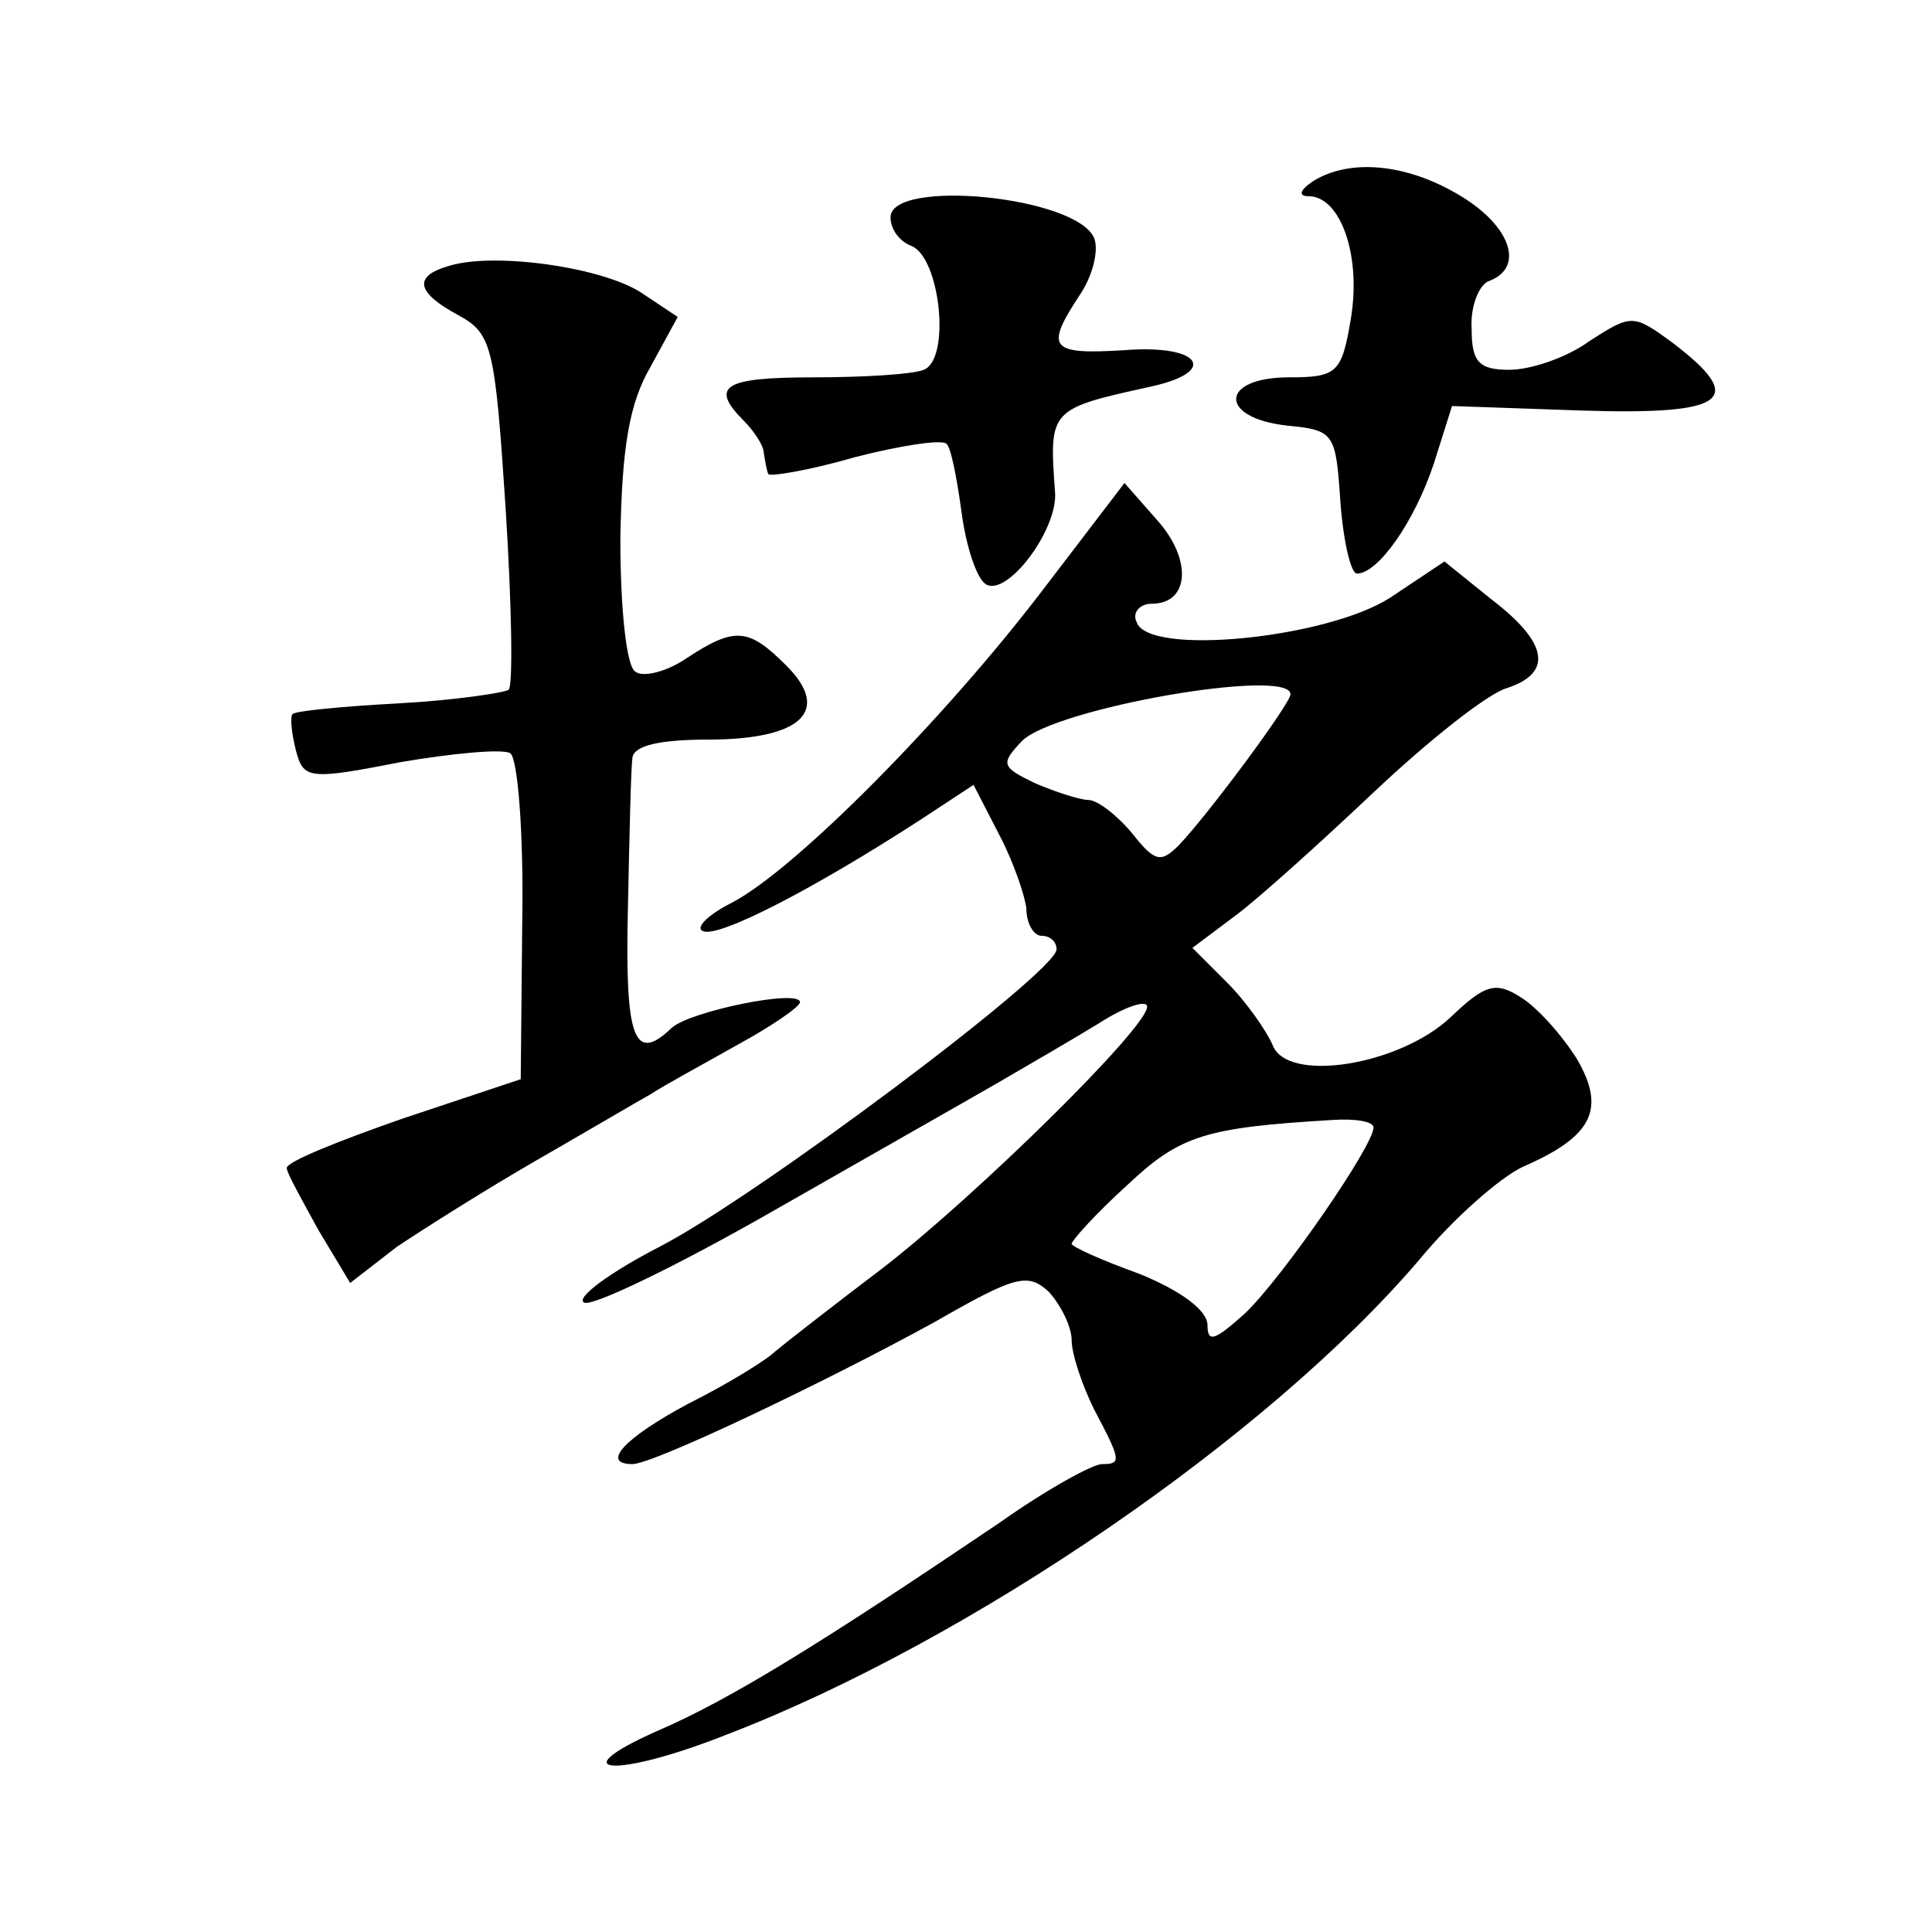
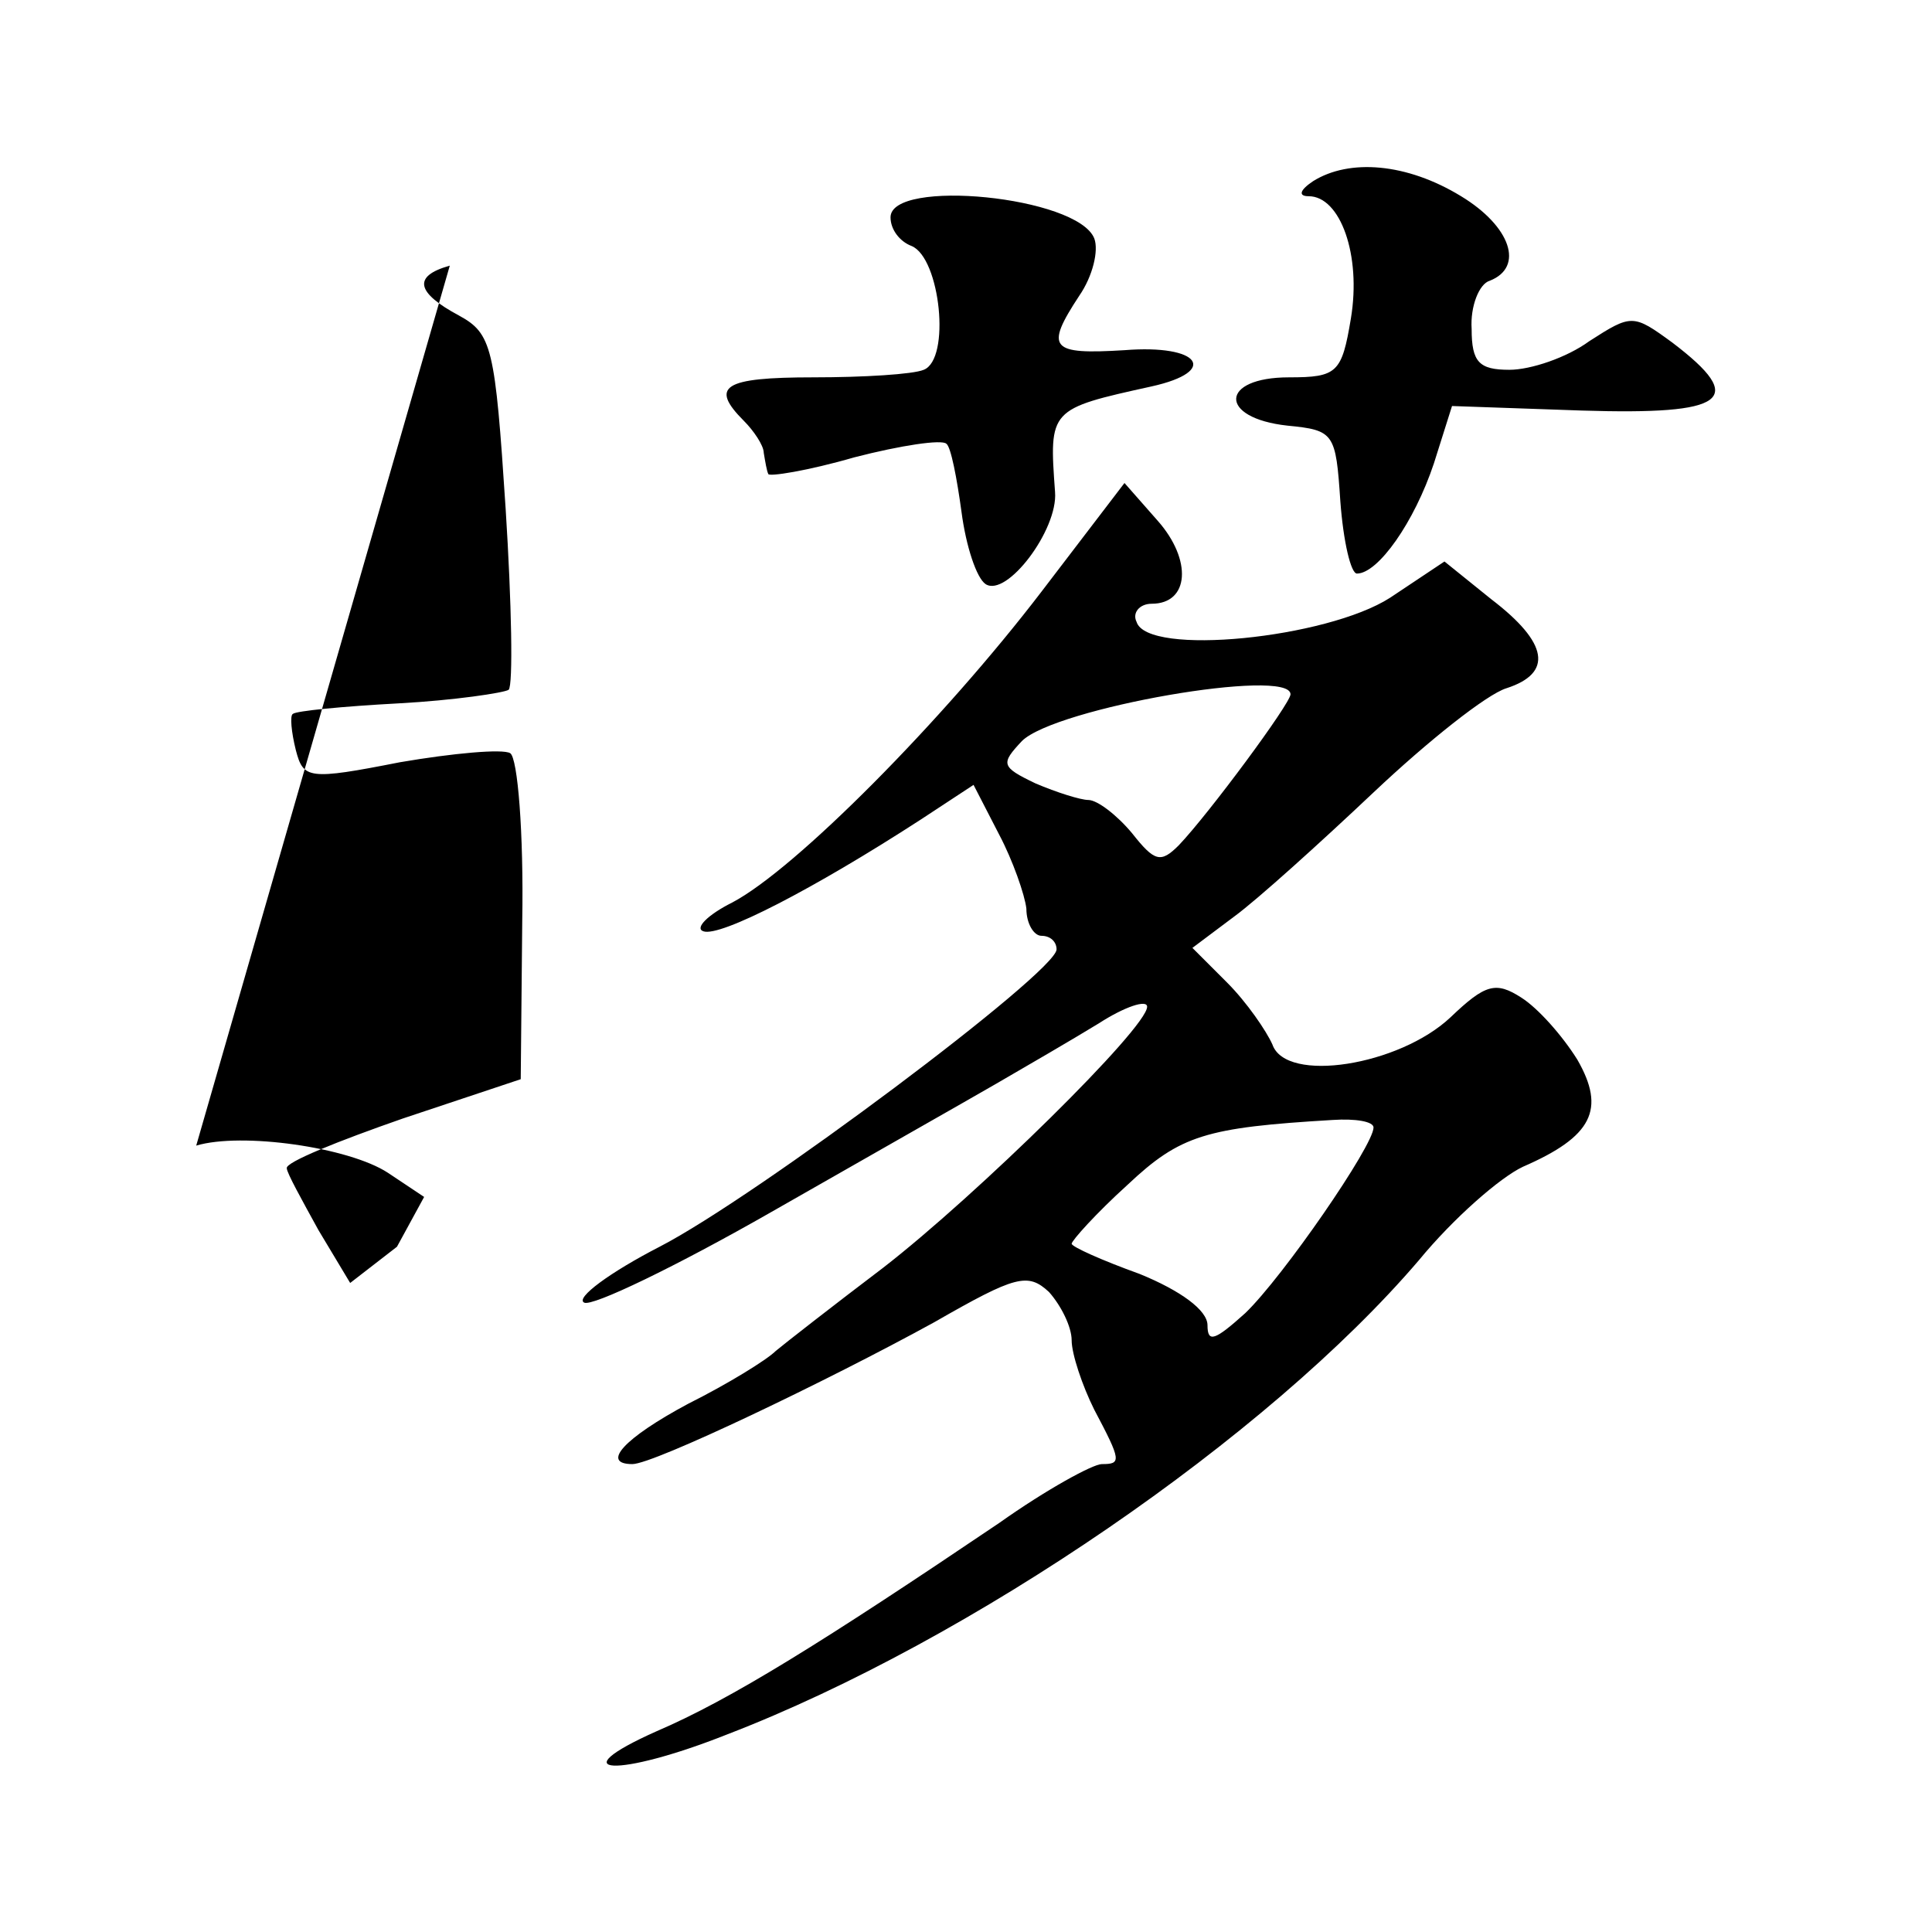
<svg xmlns="http://www.w3.org/2000/svg" version="1.0" width="128pt" height="128pt" viewBox="0 0 128 128" preserveAspectRatio="xMidYMid meet">
  <g transform="translate(0,128) scale(0.1,-0.1)" fill="#0" stroke="none">
-     <path d="M870 1160 c-9 -6 -10 -10 -3 -10 21 0 35 -39 28 -81 -6 -36 -9 -39 -41 -39 -46 0 -47 -27 -1 -32 31 -3 32 -5 35 -50 2 -27 7 -48 11 -48 14 0 38 34 51 73 l12 38 86 -3 c96 -3 110 7 60 45 -26 19 -27 19 -55 1 -15 -11 -39 -19 -53 -19 -20 0 -25 5 -25 27 -1 15 5 30 12 32 23 9 14 36 -19 56 -36 22 -74 25 -98 10z M590 1136 c0 -8 6 -16 14 -19 19 -8 26 -75 8 -82 -7 -3 -40 -5 -73 -5 -60 0 -69 -6 -46 -29 6 -6 13 -16 13 -21 1 -6 2 -12 3 -14 0 -2 26 2 57 11 31 8 58 12 61 9 3 -2 7 -23 10 -45 3 -23 10 -44 16 -48 14 -9 48 36 46 61 -4 55 -4 55 64 70 45 10 32 28 -18 24 -49 -3 -53 1 -30 36 9 13 13 30 10 38 -11 28 -135 40 -135 14z M298 1104 c-25 -7 -22 -18 6 -33 22 -12 24 -21 31 -128 4 -63 5 -117 2 -120 -3 -2 -36 -7 -73 -9 -37 -2 -68 -5 -70 -7 -2 -1 -1 -12 2 -24 5 -19 8 -20 69 -8 35 6 68 9 73 6 5 -3 9 -53 8 -111 l-1 -105 -78 -26 c-43 -15 -78 -29 -77 -33 0 -3 10 -21 21 -41 l21 -35 31 24 c18 12 59 38 92 57 33 19 67 39 76 44 9 6 35 20 58 33 22 12 41 25 41 28 0 9 -73 -6 -85 -17 -25 -24 -31 -7 -29 79 1 48 2 93 3 100 1 8 18 12 50 12 62 0 82 19 52 49 -25 25 -34 26 -66 5 -13 -9 -29 -13 -34 -9 -6 3 -10 42 -10 88 1 61 6 90 20 114 l18 33 -24 16 c-26 17 -97 27 -127 18z M690 888 c-65 -85 -163 -184 -205 -206 -16 -8 -25 -17 -19 -19 11 -4 73 28 144 74 l35 23 17 -33 c9 -17 17 -40 18 -49 0 -10 5 -18 10 -18 6 0 10 -4 10 -9 0 -15 -199 -164 -263 -197 -33 -17 -56 -34 -50 -37 5 -3 61 24 124 60 63 36 130 74 149 85 19 11 50 29 68 40 17 11 32 16 32 11 0 -14 -113 -125 -175 -173 -33 -25 -65 -50 -71 -55 -6 -6 -32 -22 -58 -35 -43 -23 -58 -40 -37 -40 14 0 129 55 200 94 54 31 62 33 76 20 8 -9 15 -23 15 -32 0 -9 7 -30 15 -46 18 -34 18 -36 5 -36 -6 0 -37 -17 -68 -39 -117 -79 -178 -117 -227 -138 -65 -29 -26 -31 47 -2 161 62 358 197 458 314 23 28 54 55 69 62 46 20 55 38 36 71 -10 16 -26 34 -37 41 -17 11 -24 9 -47 -13 -34 -32 -109 -44 -118 -18 -4 9 -17 28 -30 41 l-23 23 28 21 c15 11 56 48 92 82 36 34 75 65 88 69 31 10 28 30 -10 59 l-31 25 -36 -24 c-42 -27 -161 -39 -168 -16 -3 6 2 12 10 12 25 0 27 29 4 55 l-22 25 -55 -72z m165 -68 c0 -6 -54 -79 -74 -100 -12 -12 -16 -11 -31 8 -10 12 -23 22 -29 22 -5 0 -21 5 -35 11 -23 11 -23 13 -9 28 22 22 178 49 178 31z m55 -287 c0 -12 -60 -99 -85 -123 -20 -18 -25 -20 -25 -8 0 10 -18 23 -45 34 -25 9 -45 18 -45 20 0 2 16 20 37 39 35 33 52 38 136 43 15 1 27 -1 27 -5z" />
+     <path d="M870 1160 c-9 -6 -10 -10 -3 -10 21 0 35 -39 28 -81 -6 -36 -9 -39 -41 -39 -46 0 -47 -27 -1 -32 31 -3 32 -5 35 -50 2 -27 7 -48 11 -48 14 0 38 34 51 73 l12 38 86 -3 c96 -3 110 7 60 45 -26 19 -27 19 -55 1 -15 -11 -39 -19 -53 -19 -20 0 -25 5 -25 27 -1 15 5 30 12 32 23 9 14 36 -19 56 -36 22 -74 25 -98 10z M590 1136 c0 -8 6 -16 14 -19 19 -8 26 -75 8 -82 -7 -3 -40 -5 -73 -5 -60 0 -69 -6 -46 -29 6 -6 13 -16 13 -21 1 -6 2 -12 3 -14 0 -2 26 2 57 11 31 8 58 12 61 9 3 -2 7 -23 10 -45 3 -23 10 -44 16 -48 14 -9 48 36 46 61 -4 55 -4 55 64 70 45 10 32 28 -18 24 -49 -3 -53 1 -30 36 9 13 13 30 10 38 -11 28 -135 40 -135 14z M298 1104 c-25 -7 -22 -18 6 -33 22 -12 24 -21 31 -128 4 -63 5 -117 2 -120 -3 -2 -36 -7 -73 -9 -37 -2 -68 -5 -70 -7 -2 -1 -1 -12 2 -24 5 -19 8 -20 69 -8 35 6 68 9 73 6 5 -3 9 -53 8 -111 l-1 -105 -78 -26 c-43 -15 -78 -29 -77 -33 0 -3 10 -21 21 -41 l21 -35 31 24 l18 33 -24 16 c-26 17 -97 27 -127 18z M690 888 c-65 -85 -163 -184 -205 -206 -16 -8 -25 -17 -19 -19 11 -4 73 28 144 74 l35 23 17 -33 c9 -17 17 -40 18 -49 0 -10 5 -18 10 -18 6 0 10 -4 10 -9 0 -15 -199 -164 -263 -197 -33 -17 -56 -34 -50 -37 5 -3 61 24 124 60 63 36 130 74 149 85 19 11 50 29 68 40 17 11 32 16 32 11 0 -14 -113 -125 -175 -173 -33 -25 -65 -50 -71 -55 -6 -6 -32 -22 -58 -35 -43 -23 -58 -40 -37 -40 14 0 129 55 200 94 54 31 62 33 76 20 8 -9 15 -23 15 -32 0 -9 7 -30 15 -46 18 -34 18 -36 5 -36 -6 0 -37 -17 -68 -39 -117 -79 -178 -117 -227 -138 -65 -29 -26 -31 47 -2 161 62 358 197 458 314 23 28 54 55 69 62 46 20 55 38 36 71 -10 16 -26 34 -37 41 -17 11 -24 9 -47 -13 -34 -32 -109 -44 -118 -18 -4 9 -17 28 -30 41 l-23 23 28 21 c15 11 56 48 92 82 36 34 75 65 88 69 31 10 28 30 -10 59 l-31 25 -36 -24 c-42 -27 -161 -39 -168 -16 -3 6 2 12 10 12 25 0 27 29 4 55 l-22 25 -55 -72z m165 -68 c0 -6 -54 -79 -74 -100 -12 -12 -16 -11 -31 8 -10 12 -23 22 -29 22 -5 0 -21 5 -35 11 -23 11 -23 13 -9 28 22 22 178 49 178 31z m55 -287 c0 -12 -60 -99 -85 -123 -20 -18 -25 -20 -25 -8 0 10 -18 23 -45 34 -25 9 -45 18 -45 20 0 2 16 20 37 39 35 33 52 38 136 43 15 1 27 -1 27 -5z" />
  </g>
</svg>